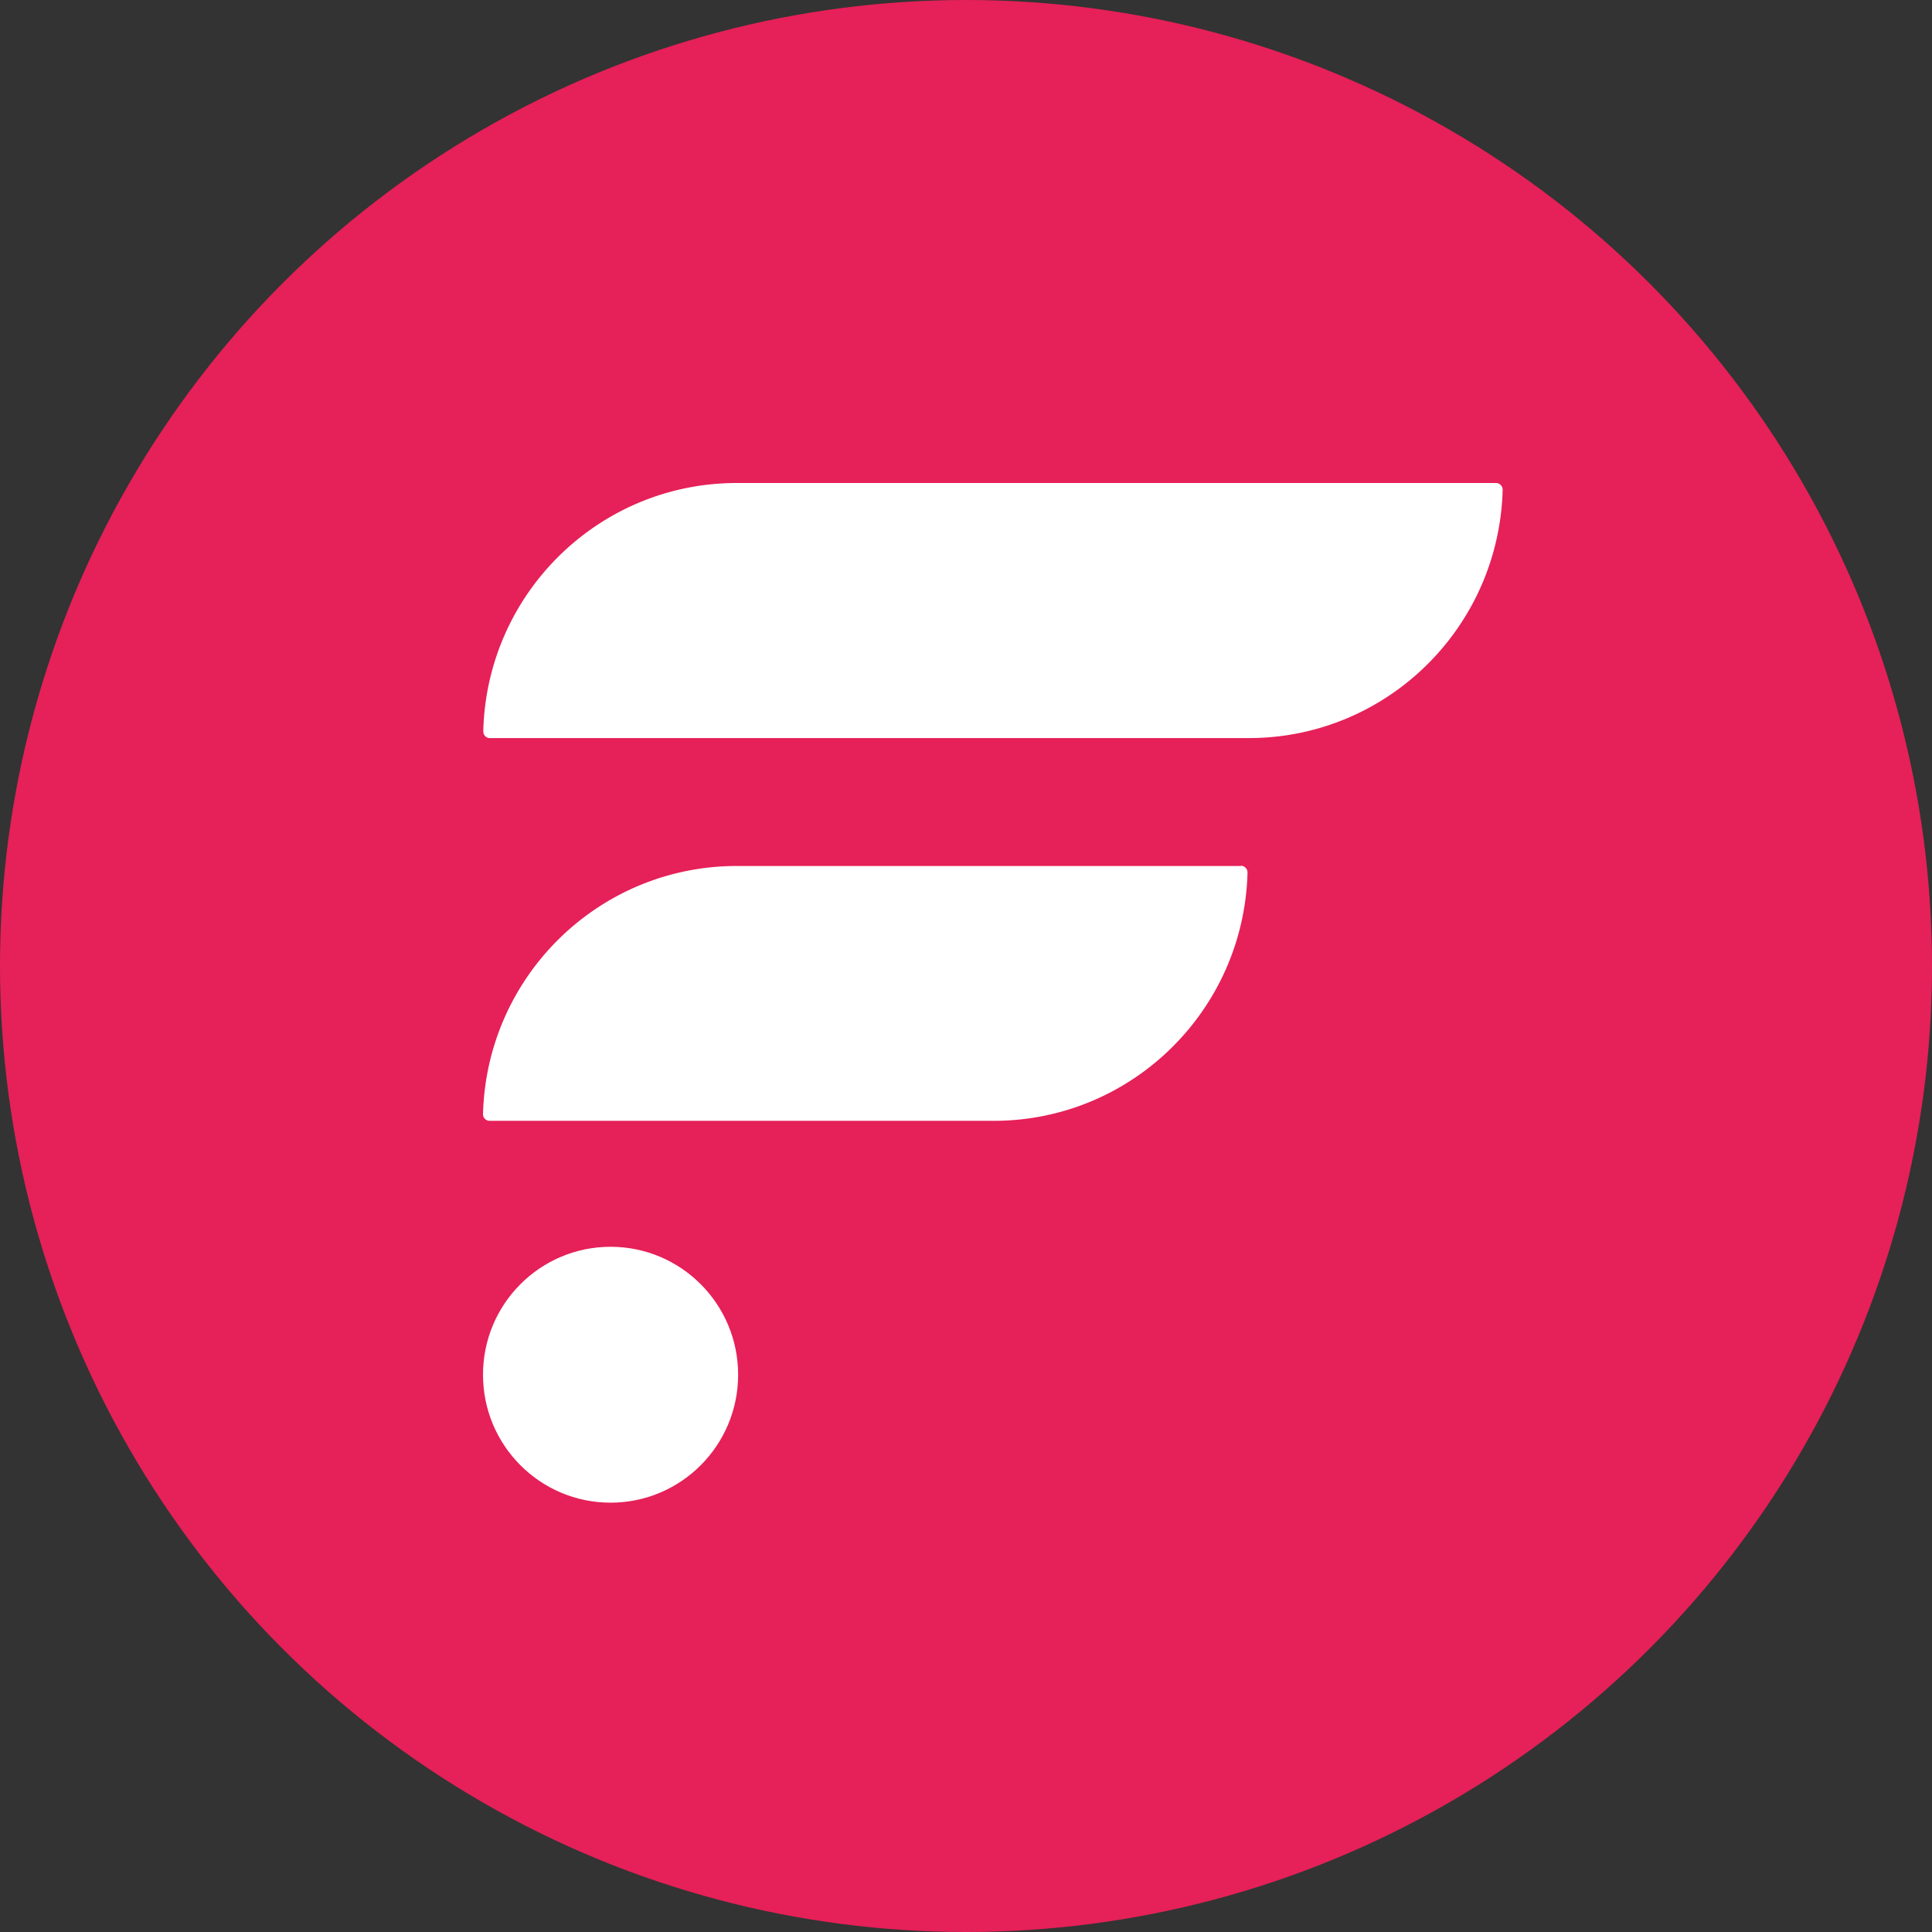
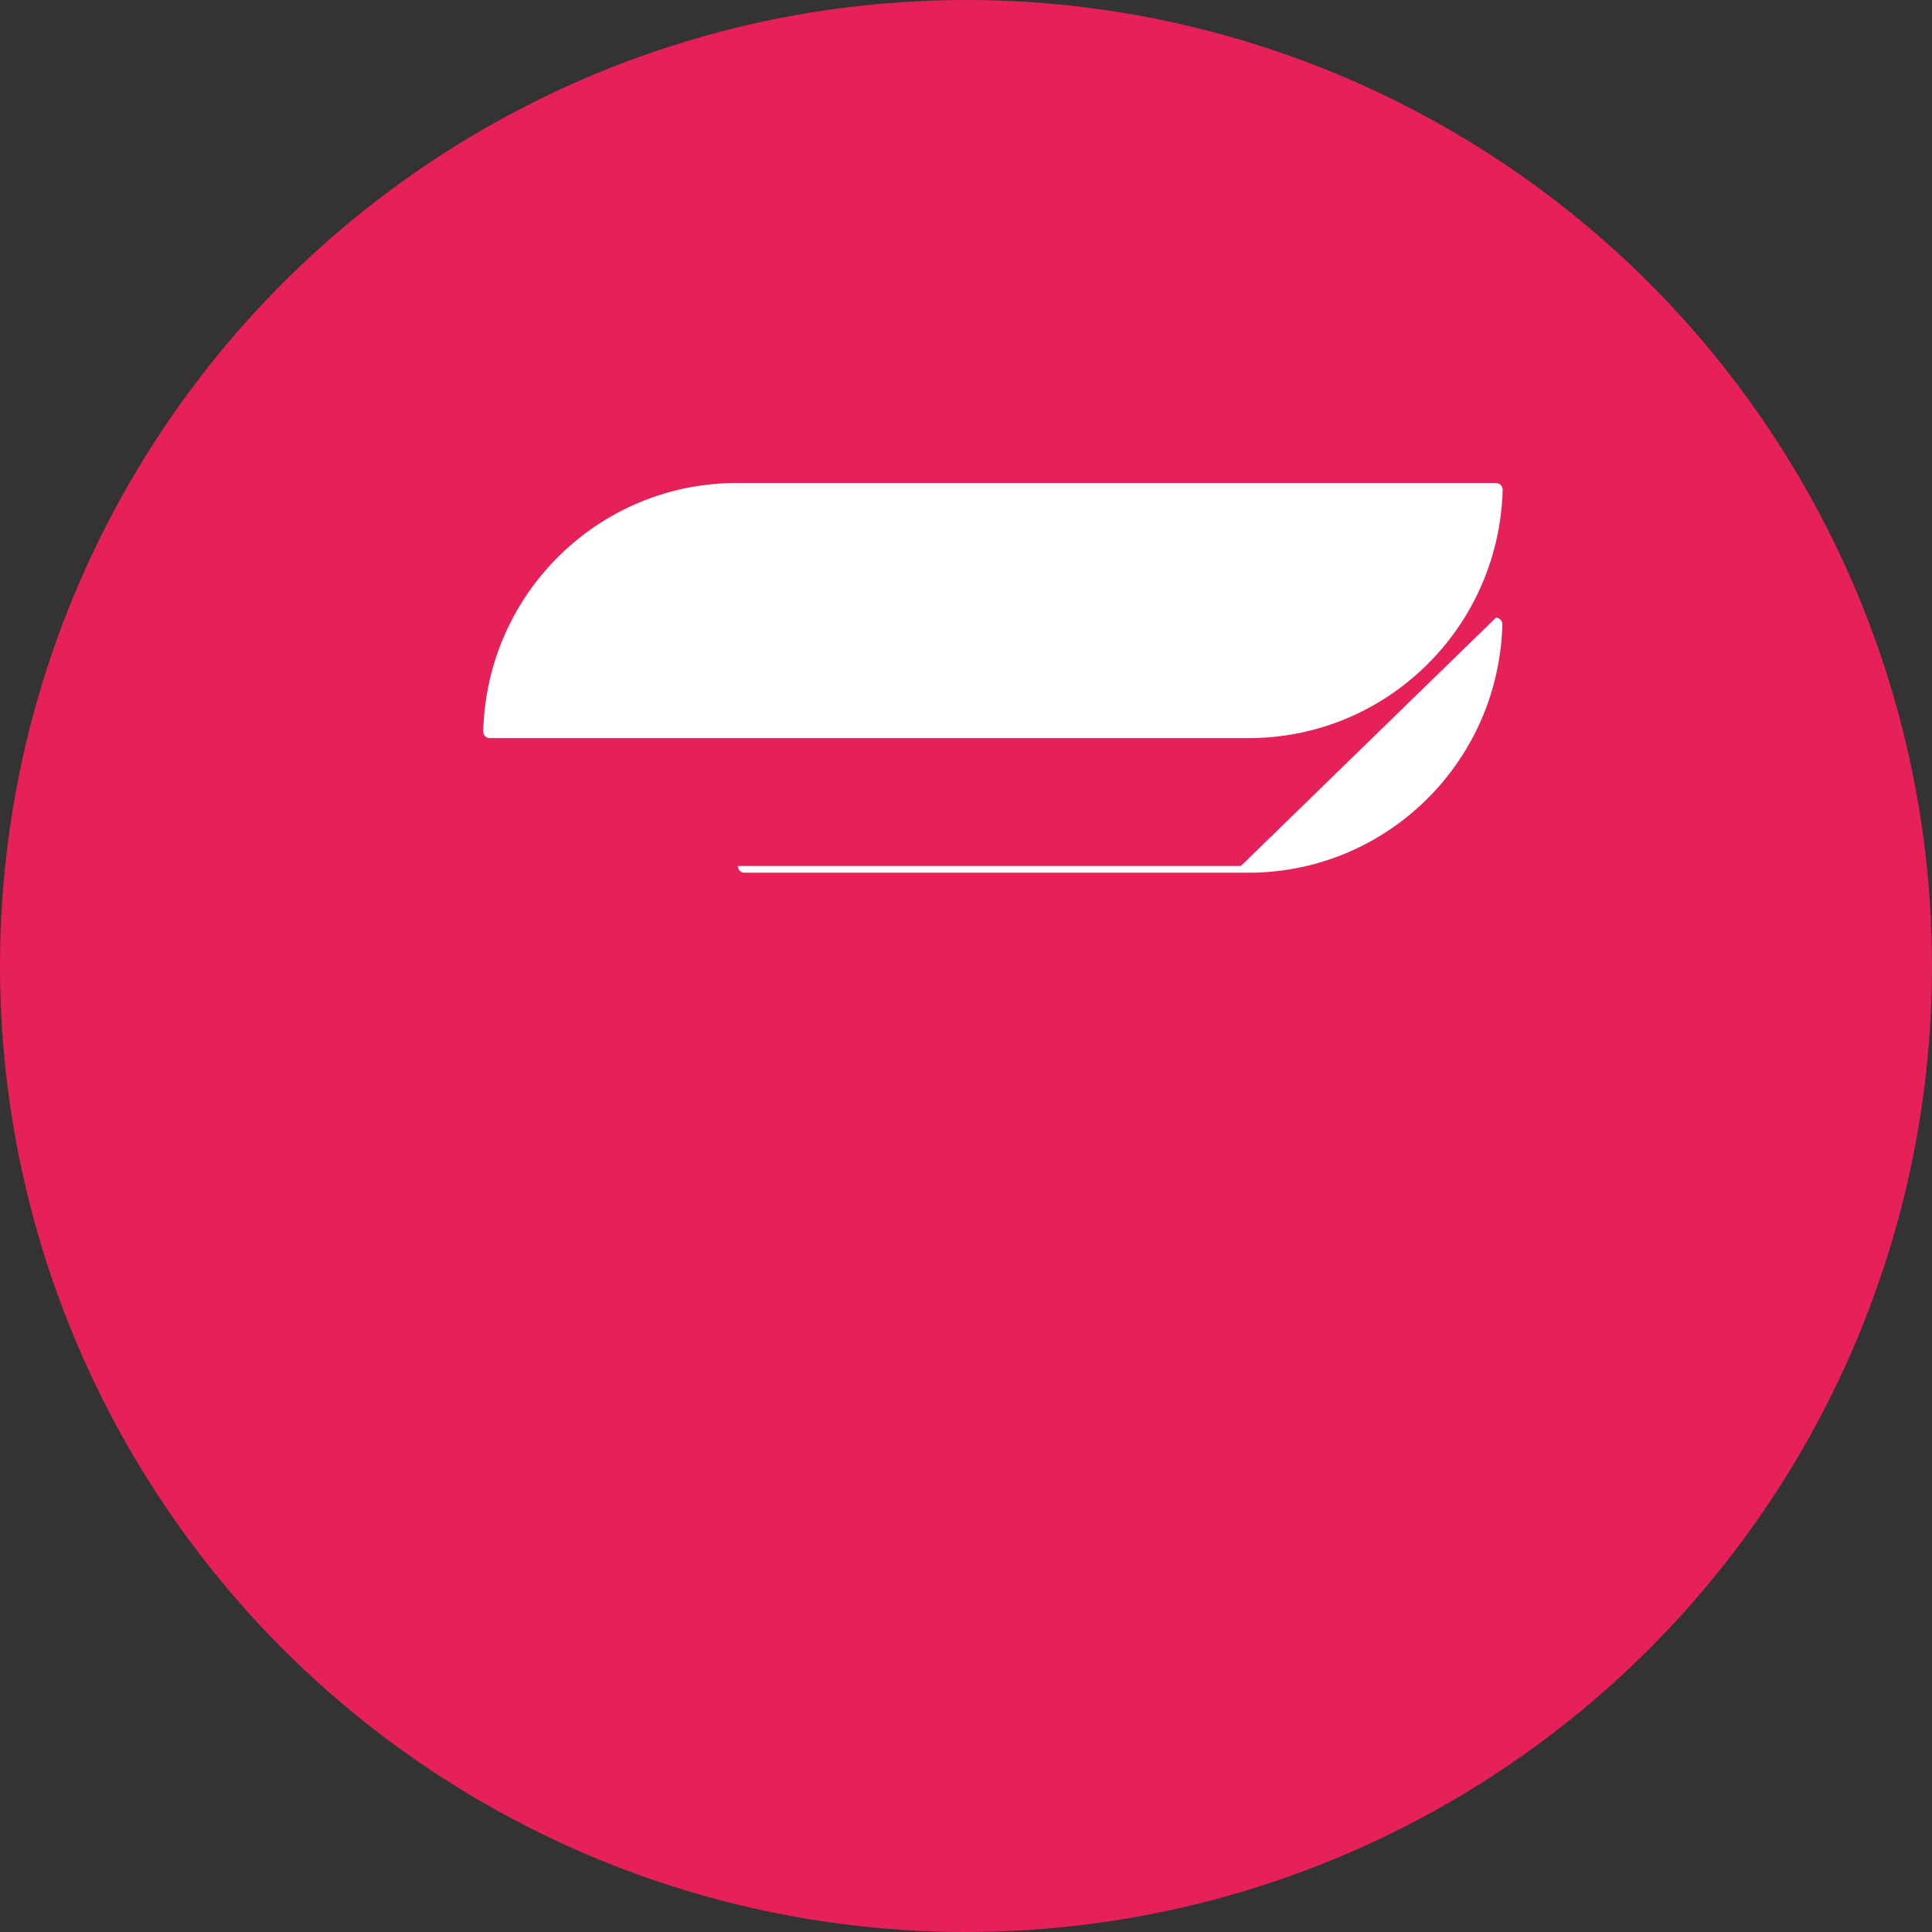
<svg xmlns="http://www.w3.org/2000/svg" width="72" height="72">
  <rect width="100%" height="100%" fill="#333333" stroke="none" />
  <g fill="none" fill-rule="evenodd">
    <circle fill="#E62058" cx="36" cy="36" r="36" />
    <g transform="translate(18 18)" fill="#FFF" fill-rule="nonzero">
-       <path d="M28.244 14.273H9.497C4.35 14.253.135 18.356 0 23.52c0 .135.104.25.249.25h18.746c5.147.02 9.363-4.094 9.497-9.257a.252.252 0 00-.248-.249v.01zM37.741 0H9.497C4.35-.02.135 4.093.01 9.256c0 .135.104.25.239.25h28.254c5.147.02 9.362-4.094 9.497-9.257A.252.252 0 0037.751 0h-.01z" />
-       <ellipse cx="4.754" cy="33.232" rx="4.754" ry="4.768" />
+       <path d="M28.244 14.273H9.497c0 .135.104.25.249.25h18.746c5.147.02 9.363-4.094 9.497-9.257a.252.252 0 00-.248-.249v.01zM37.741 0H9.497C4.35-.02.135 4.093.01 9.256c0 .135.104.25.239.25h28.254c5.147.02 9.362-4.094 9.497-9.257A.252.252 0 0037.751 0h-.01z" />
    </g>
  </g>
</svg>